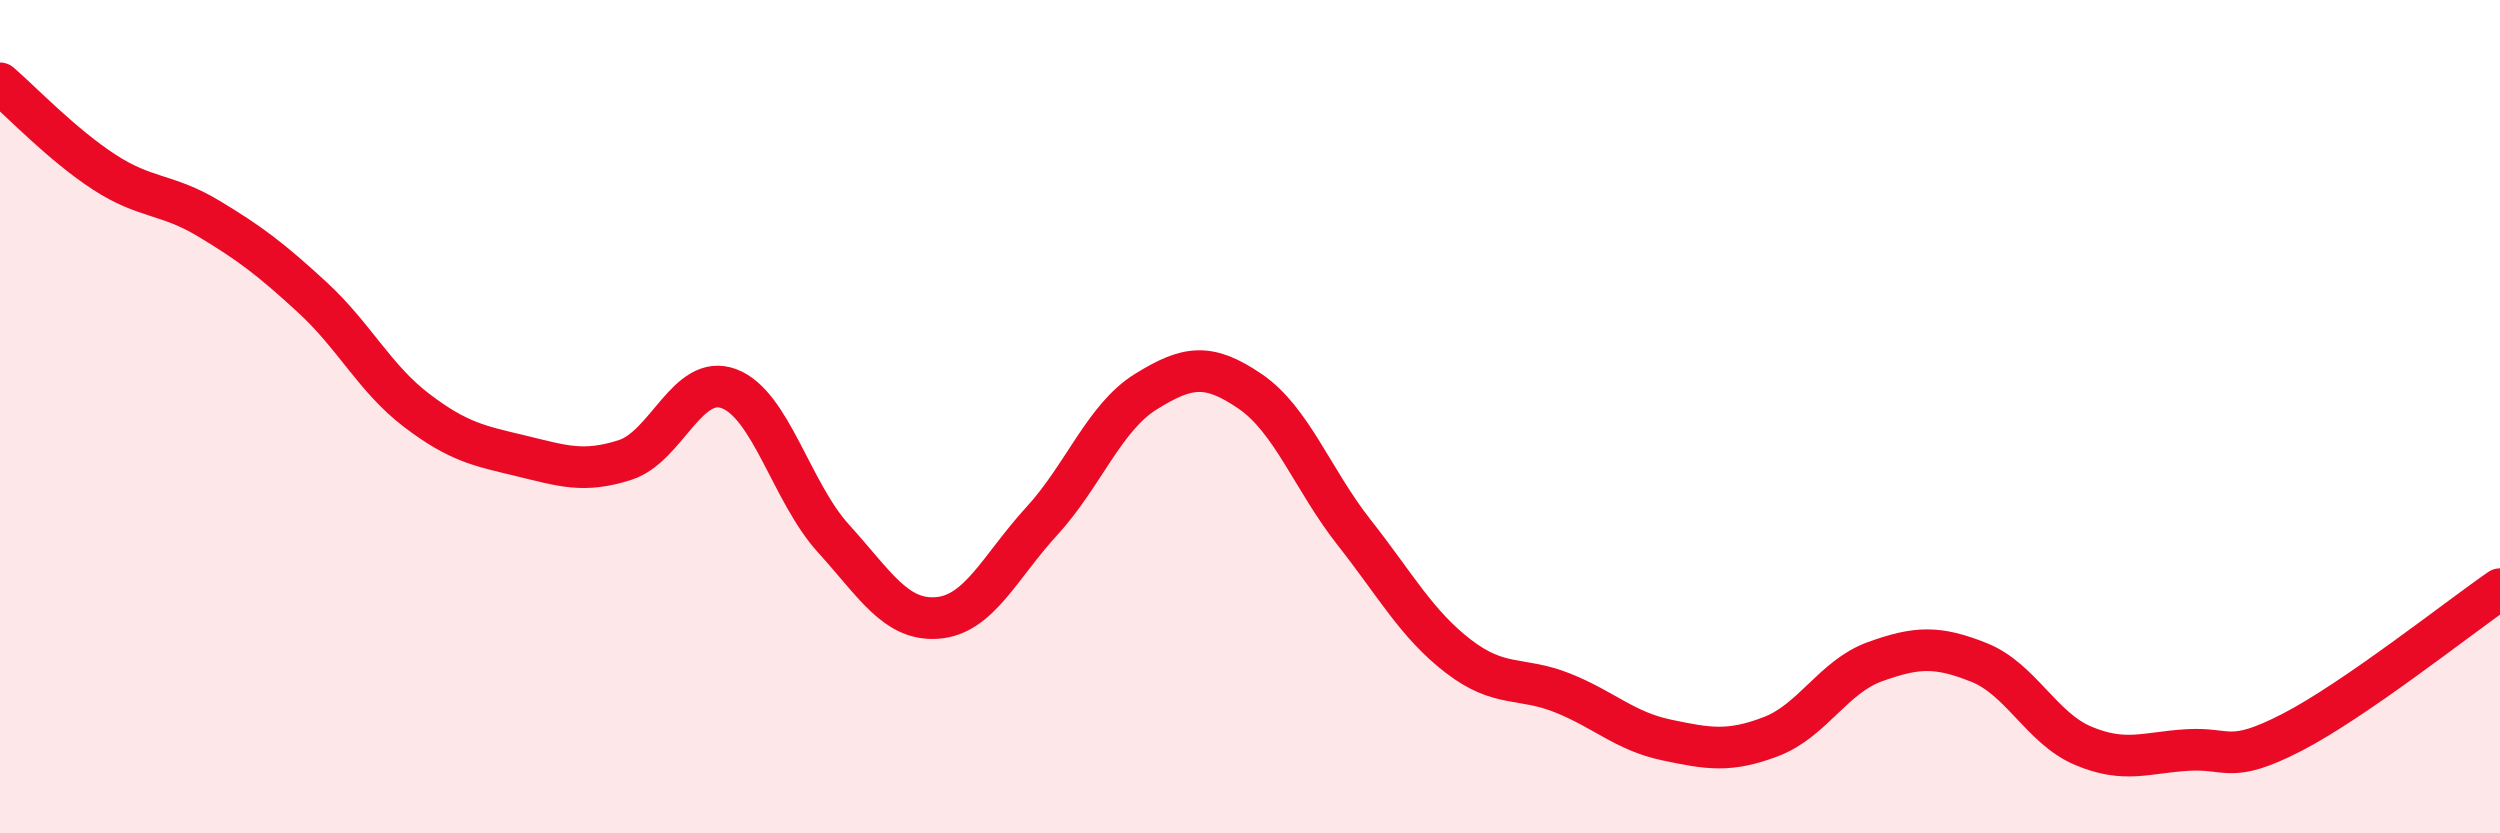
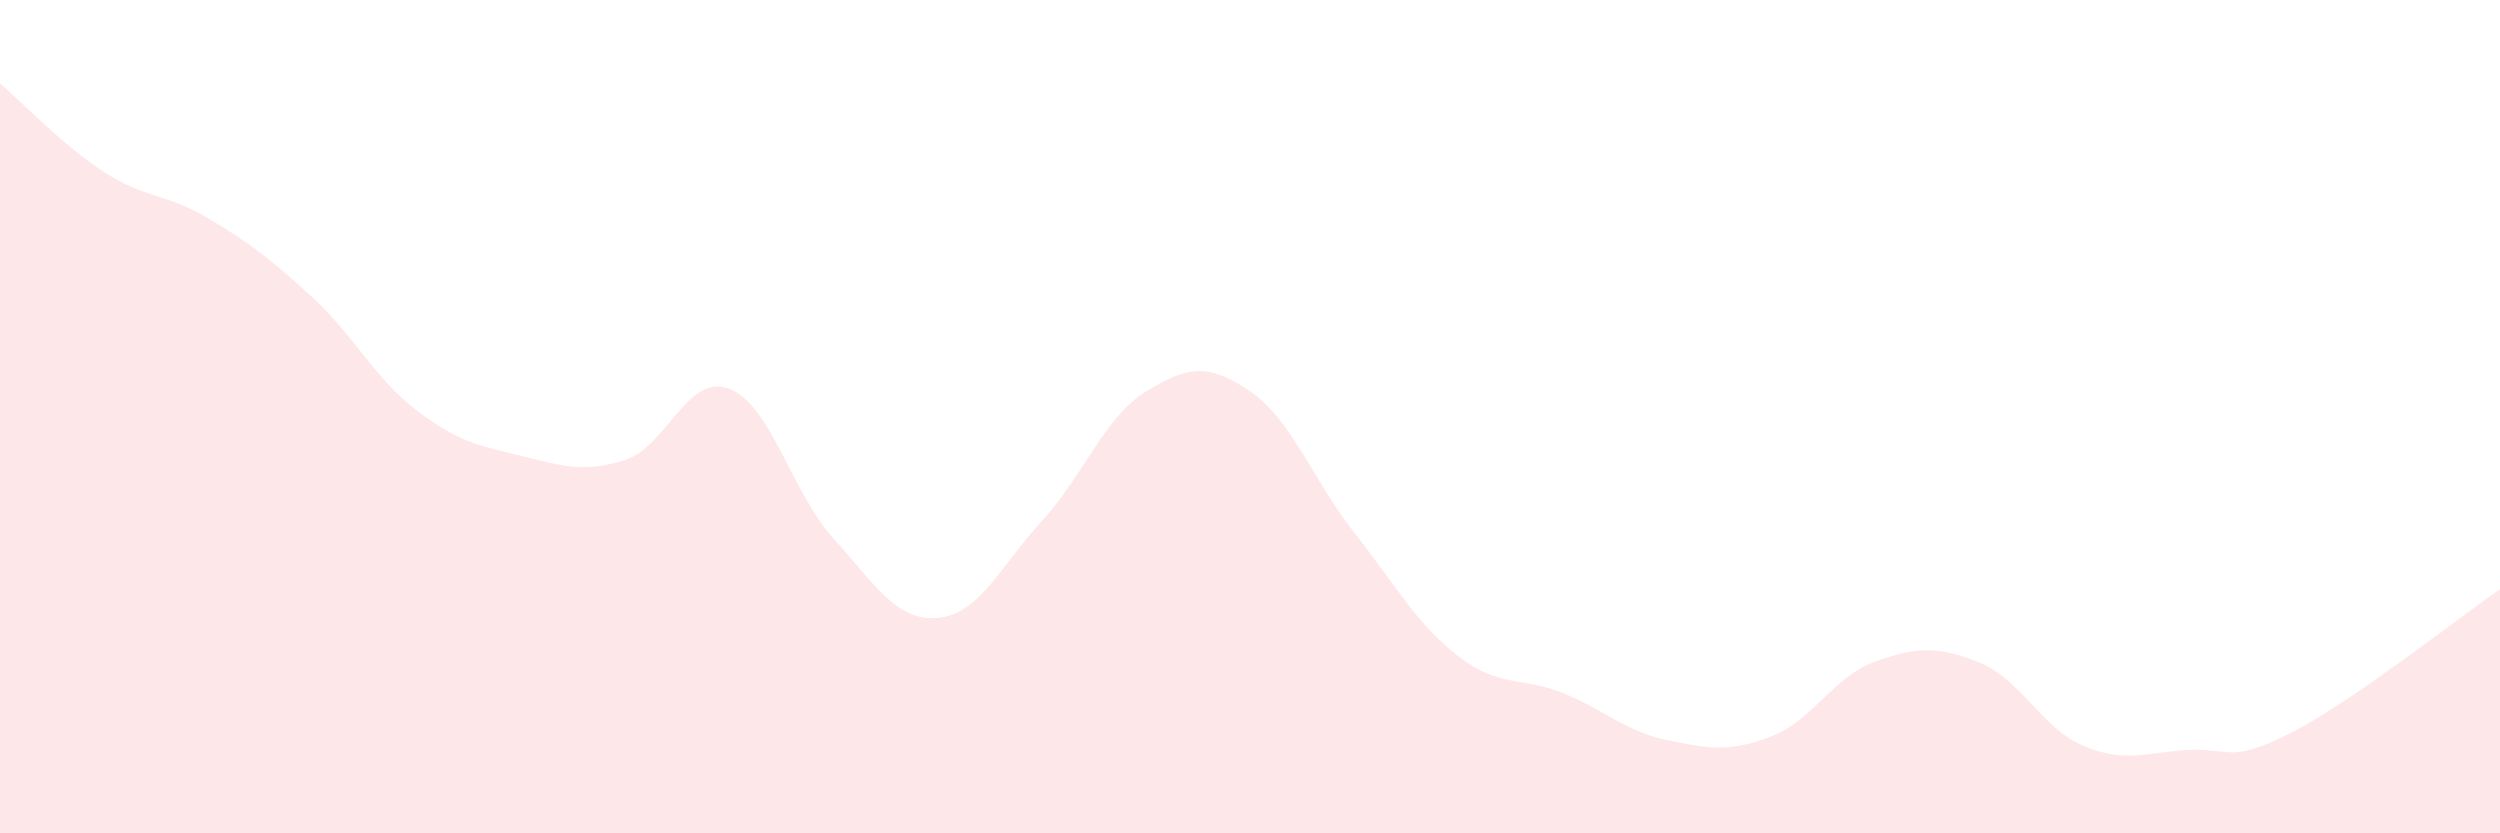
<svg xmlns="http://www.w3.org/2000/svg" width="60" height="20" viewBox="0 0 60 20">
  <path d="M 0,2 C 0.5,2.43 1.5,3.48 2.5,4.13 C 3.5,4.78 4,4.64 5,5.24 C 6,5.84 6.5,6.22 7.5,7.14 C 8.5,8.06 9,9.09 10,9.85 C 11,10.61 11.5,10.7 12.5,10.94 C 13.5,11.18 14,11.36 15,11.04 C 16,10.72 16.5,8.95 17.5,9.33 C 18.5,9.71 19,11.82 20,12.92 C 21,14.02 21.5,14.91 22.5,14.83 C 23.5,14.75 24,13.6 25,12.51 C 26,11.42 26.5,10.02 27.5,9.4 C 28.5,8.78 29,8.71 30,9.39 C 31,10.07 31.5,11.51 32.5,12.78 C 33.5,14.05 34,14.98 35,15.75 C 36,16.52 36.5,16.23 37.5,16.63 C 38.5,17.03 39,17.55 40,17.76 C 41,17.97 41.5,18.06 42.5,17.68 C 43.5,17.3 44,16.24 45,15.88 C 46,15.52 46.5,15.5 47.5,15.9 C 48.5,16.3 49,17.48 50,17.9 C 51,18.32 51.5,18.06 52.5,18 C 53.5,17.94 53.5,18.35 55,17.58 C 56.5,16.81 59,14.83 60,14.14L60 20L0 20Z" fill="#EB0A25" opacity="0.1" stroke-linecap="round" stroke-linejoin="round" />
-   <path d="M 0,2 C 0.5,2.43 1.5,3.48 2.5,4.13 C 3.5,4.78 4,4.64 5,5.24 C 6,5.84 6.5,6.22 7.5,7.14 C 8.5,8.06 9,9.09 10,9.85 C 11,10.61 11.5,10.7 12.5,10.94 C 13.5,11.18 14,11.36 15,11.04 C 16,10.72 16.5,8.95 17.5,9.33 C 18.5,9.71 19,11.82 20,12.92 C 21,14.02 21.5,14.91 22.5,14.83 C 23.5,14.75 24,13.6 25,12.51 C 26,11.42 26.5,10.02 27.5,9.4 C 28.5,8.78 29,8.71 30,9.39 C 31,10.07 31.5,11.51 32.5,12.78 C 33.5,14.05 34,14.98 35,15.75 C 36,16.52 36.5,16.23 37.5,16.63 C 38.5,17.03 39,17.55 40,17.76 C 41,17.97 41.5,18.06 42.5,17.68 C 43.5,17.3 44,16.24 45,15.88 C 46,15.52 46.5,15.5 47.5,15.9 C 48.5,16.3 49,17.48 50,17.9 C 51,18.32 51.5,18.06 52.5,18 C 53.5,17.94 53.5,18.35 55,17.58 C 56.5,16.81 59,14.83 60,14.14" stroke="#EB0A25" stroke-width="1" fill="none" stroke-linecap="round" stroke-linejoin="round" />
</svg>